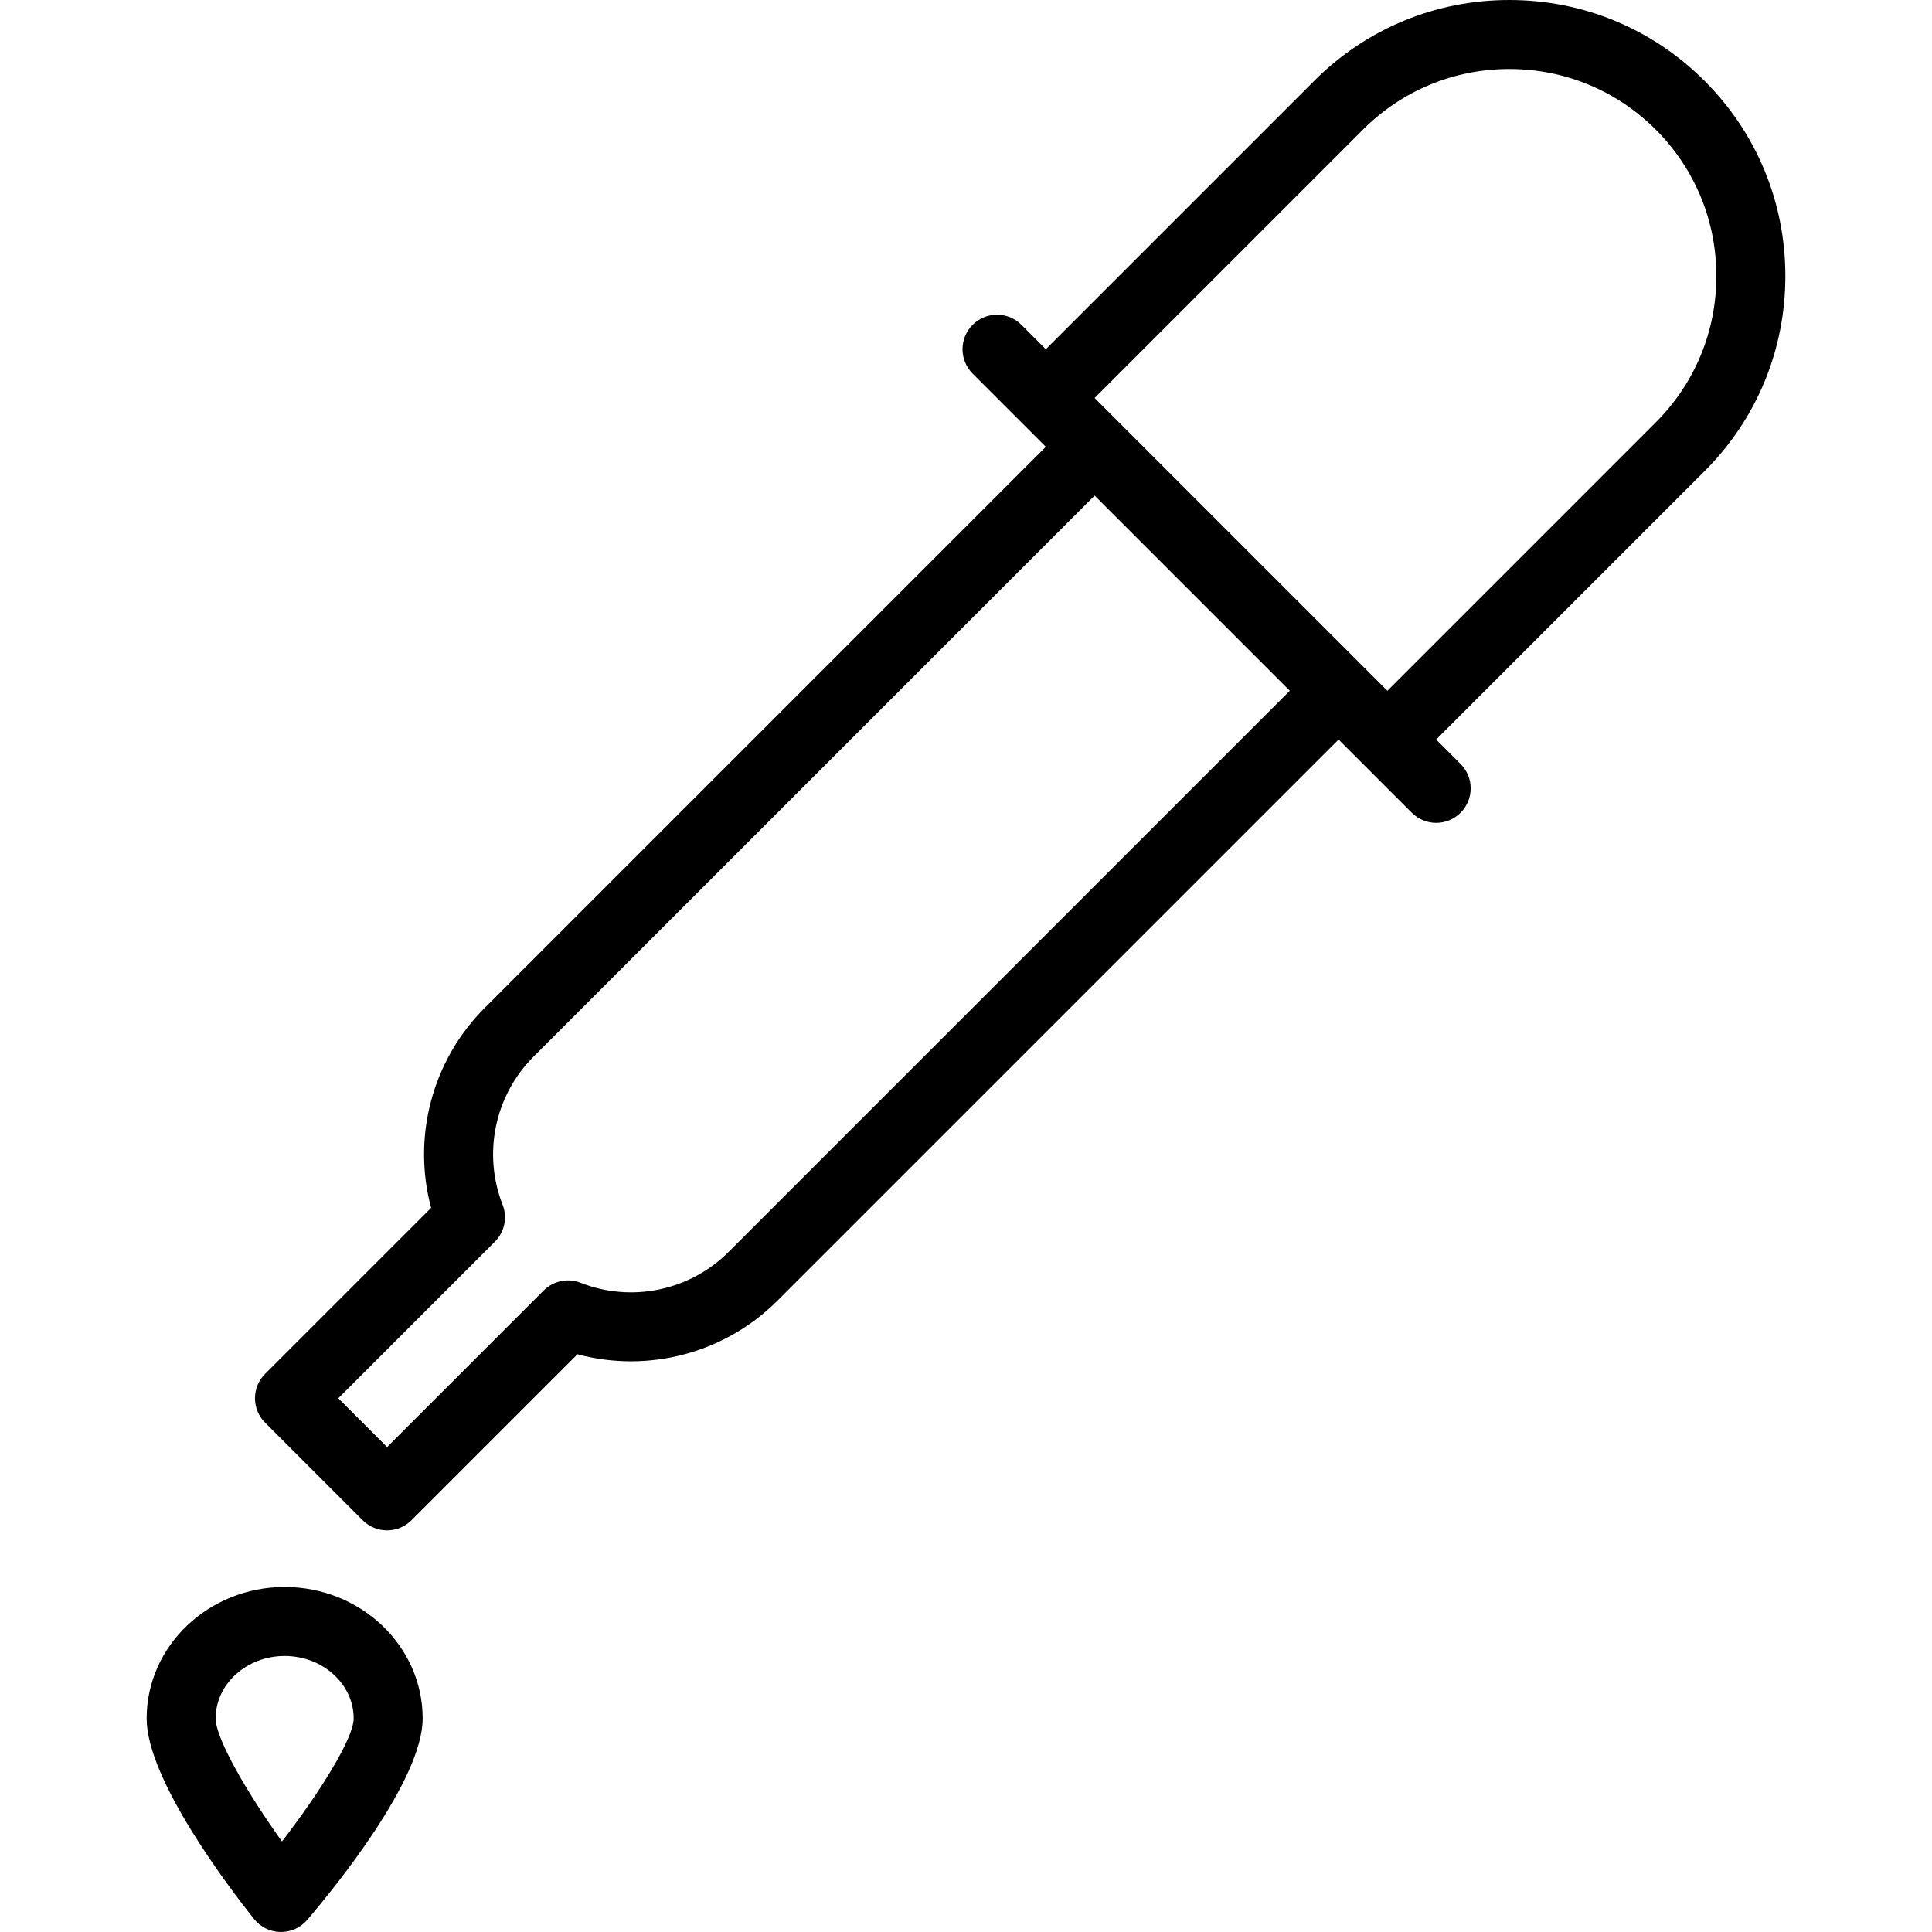
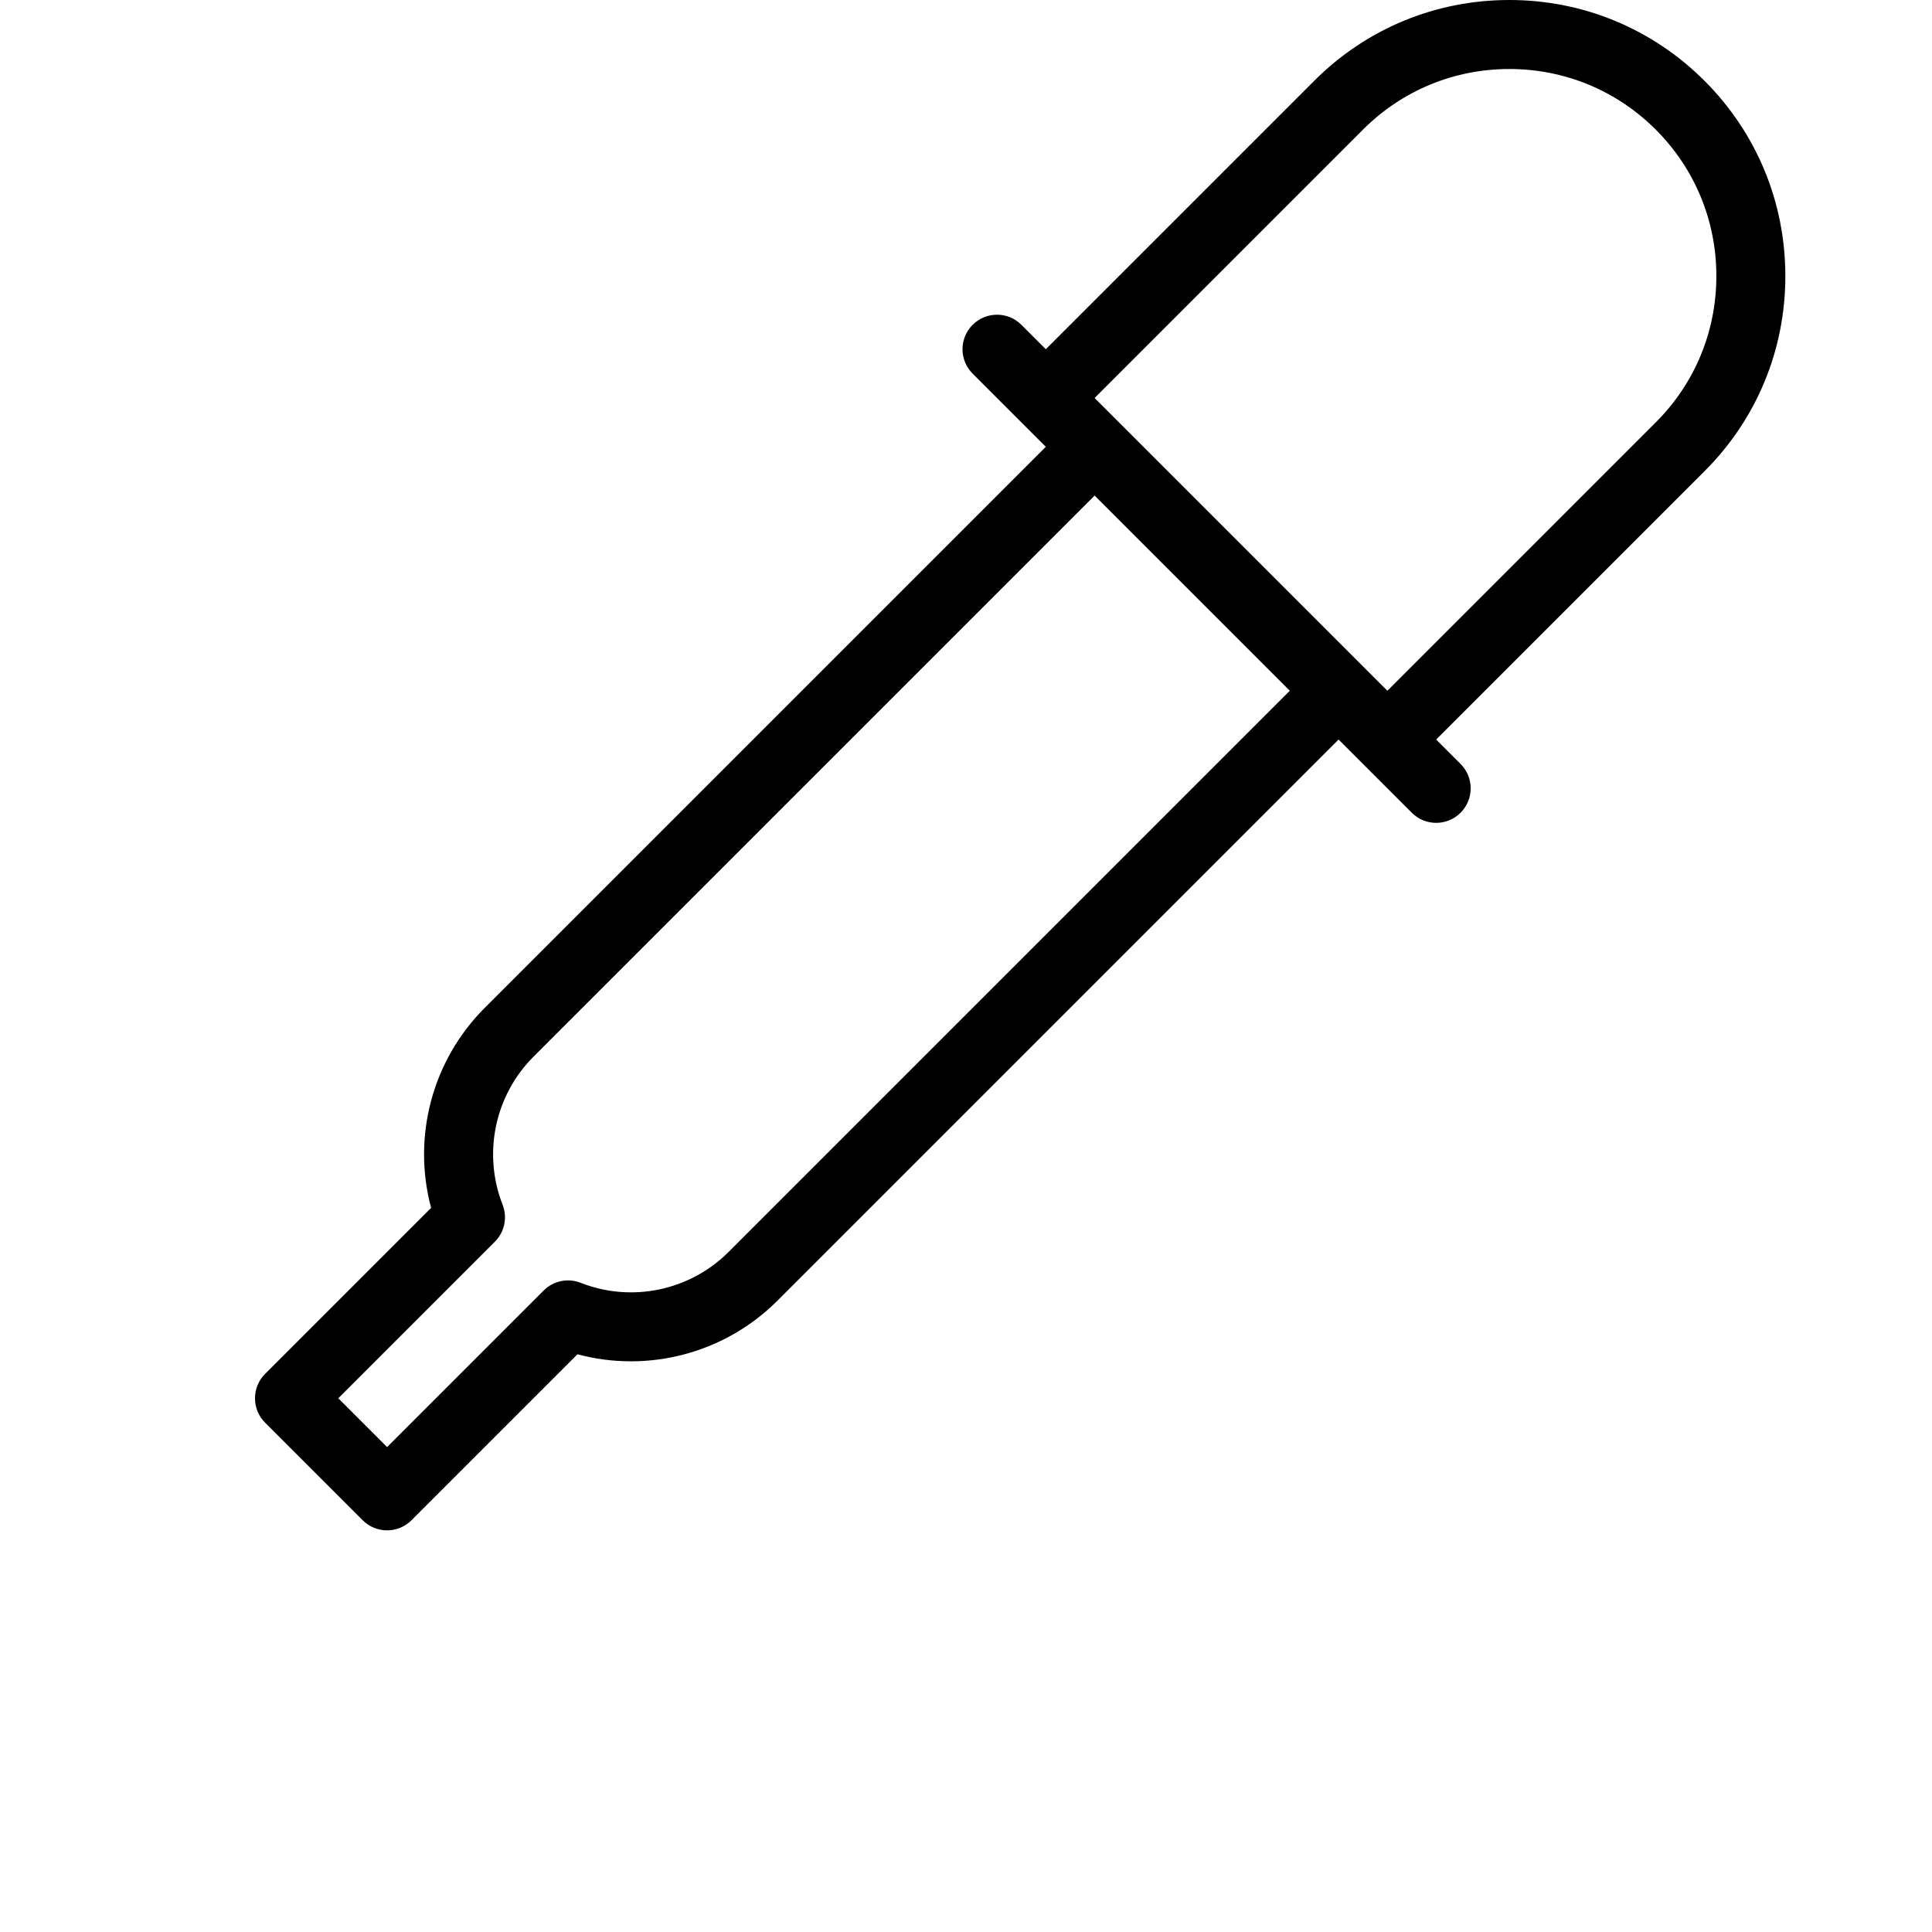
<svg xmlns="http://www.w3.org/2000/svg" version="1.1" id="Layer_1" x="0px" y="0px" viewBox="0 0 230.549 230.549" style="enable-background:new 0 0 230.549 230.549;" xml:space="preserve">
  <g>
    <g>
      <g>
        <path d="M213.049,32.918c-0.006-8.795-3.432-17.06-9.644-23.272C197.187,3.426,188.916,0,180.115,0c-0.002,0-0.004,0-0.004,0     c-8.795,0-17.06,3.418-23.269,9.628l-32.044,32.044l-2.911-2.911c-1.608-1.608-4.214-1.608-5.822,0     c-1.609,1.608-1.608,4.214,0,5.822l5.822,5.822l2.912,2.912l-66.958,66.955c-6.285,6.285-8.661,15.404-6.397,23.866l-19.81,19.81     c-0.772,0.772-1.206,1.819-1.206,2.911c0,1.092,0.434,2.139,1.206,2.911l11.646,11.644c0.804,0.804,1.858,1.206,2.911,1.206     c1.053,0,2.107-0.402,2.911-1.206l19.806-19.805c8.46,2.262,17.581-0.112,23.87-6.403l66.956-66.956l2.912,2.912l5.824,5.824     c0.804,0.804,1.858,1.206,2.911,1.206c1.053,0,2.107-0.402,2.911-1.206c1.608-1.608,1.608-4.214,0-5.822l-2.913-2.913     l32.044-32.044C209.64,49.995,213.057,41.724,213.049,32.918z M86.957,149.385c-4.634,4.632-11.566,6.094-17.671,3.693     c-1.522-0.599-3.257-0.235-4.413,0.923l-18.681,18.681l-5.824-5.822l18.685-18.685c1.156-1.156,1.52-2.887,0.923-4.411     c-2.386-6.106-0.939-13.042,3.689-17.669l66.958-66.956l23.29,23.29L86.957,149.385z M165.558,82.431l-2.907-2.907     c-0.002-0.002-0.002-0.004-0.002-0.004l-29.114-29.115c0,0-0.004-0.002-0.006-0.004l-2.907-2.907l32.044-32.044     c4.654-4.653,10.848-7.215,17.446-7.215h0.002c6.602,0,12.806,2.569,17.471,7.233c4.658,4.658,7.228,10.858,7.231,17.458     c0.006,6.602-2.555,12.802-7.214,17.46L165.558,82.431z" />
-         <path d="M33.969,189.376c-9.081,0-16.469,7.039-16.469,15.691c0,7.265,9.807,20.152,12.81,23.928     c0.766,0.963,1.922,1.532,3.15,1.554c0.024,0,0.048,0,0.072,0c1.204,0,2.348-0.527,3.13-1.444     c3.233-3.783,13.775-16.698,13.775-24.038C50.438,196.414,43.05,189.376,33.969,189.376z M33.649,219.747     c-4.22-5.895-7.915-12.294-7.915-14.68c0-4.111,3.693-7.456,8.235-7.456s8.235,3.345,8.235,7.456     C42.203,207.423,38.2,213.843,33.649,219.747z" />
      </g>
    </g>
  </g>
  <g>
</g>
  <g>
</g>
  <g>
</g>
  <g>
</g>
  <g>
</g>
  <g>
</g>
  <g>
</g>
  <g>
</g>
  <g>
</g>
  <g>
</g>
  <g>
</g>
  <g>
</g>
  <g>
</g>
  <g>
</g>
  <g>
</g>
</svg>